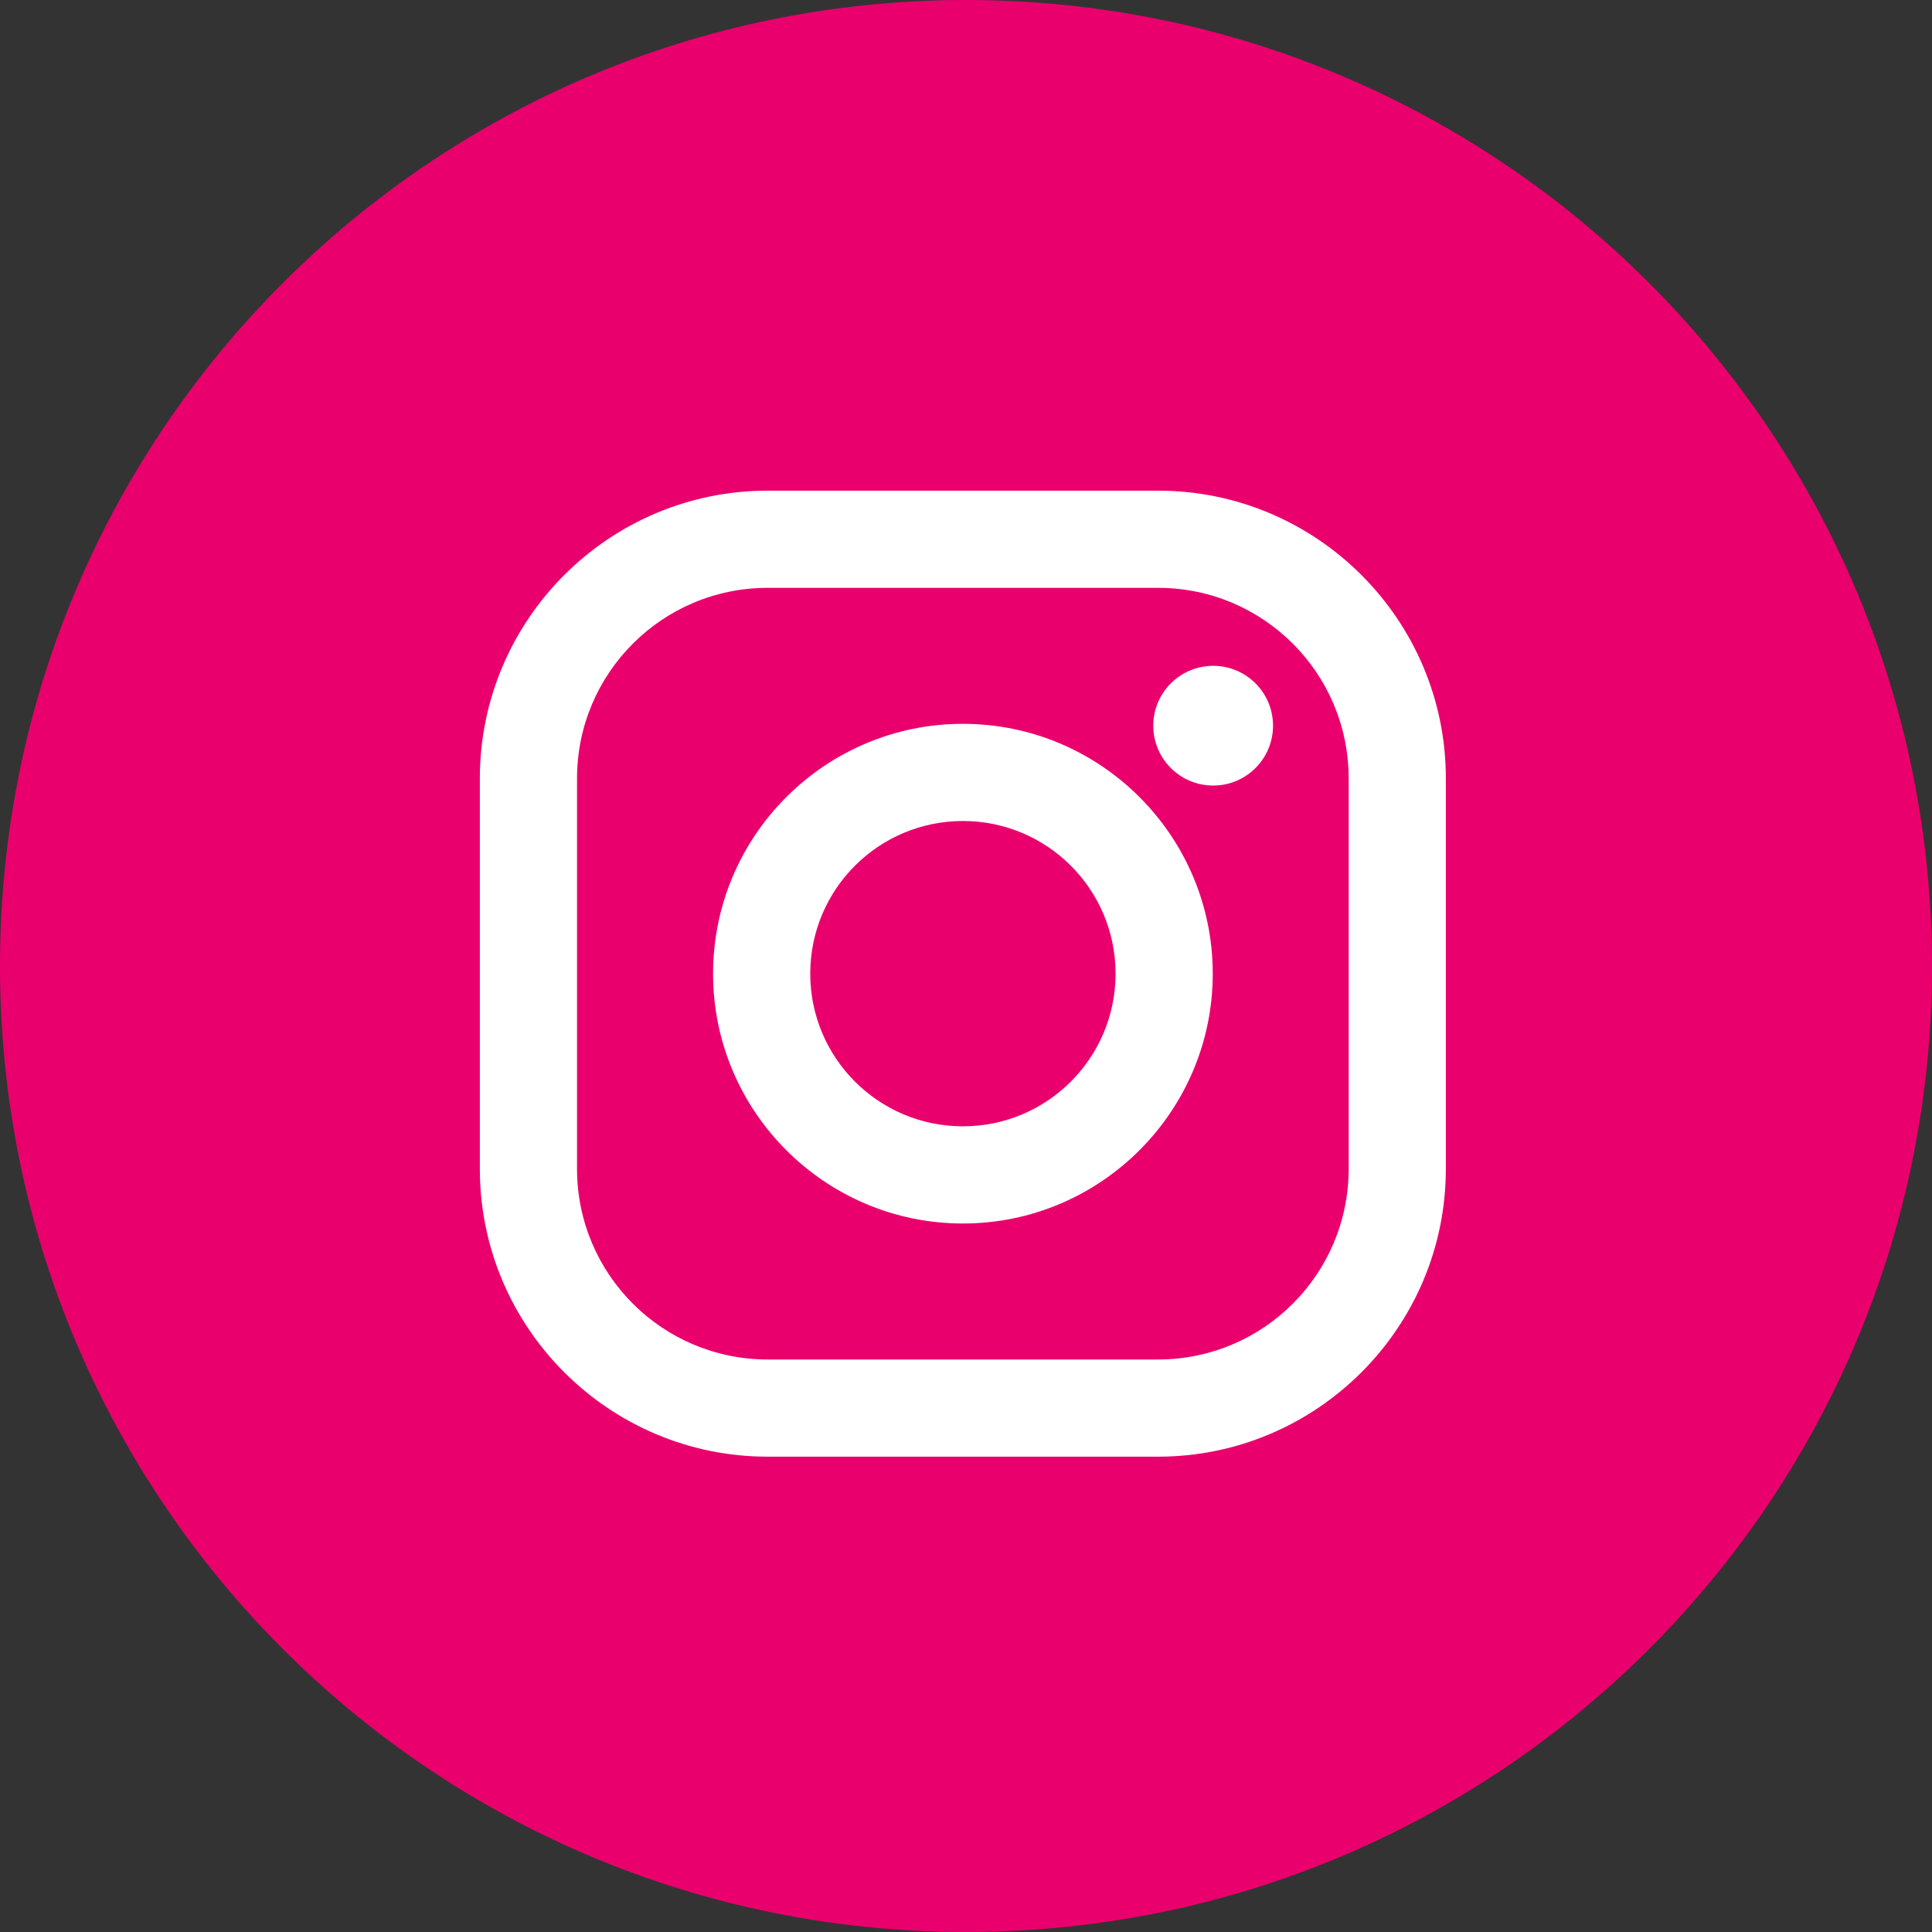
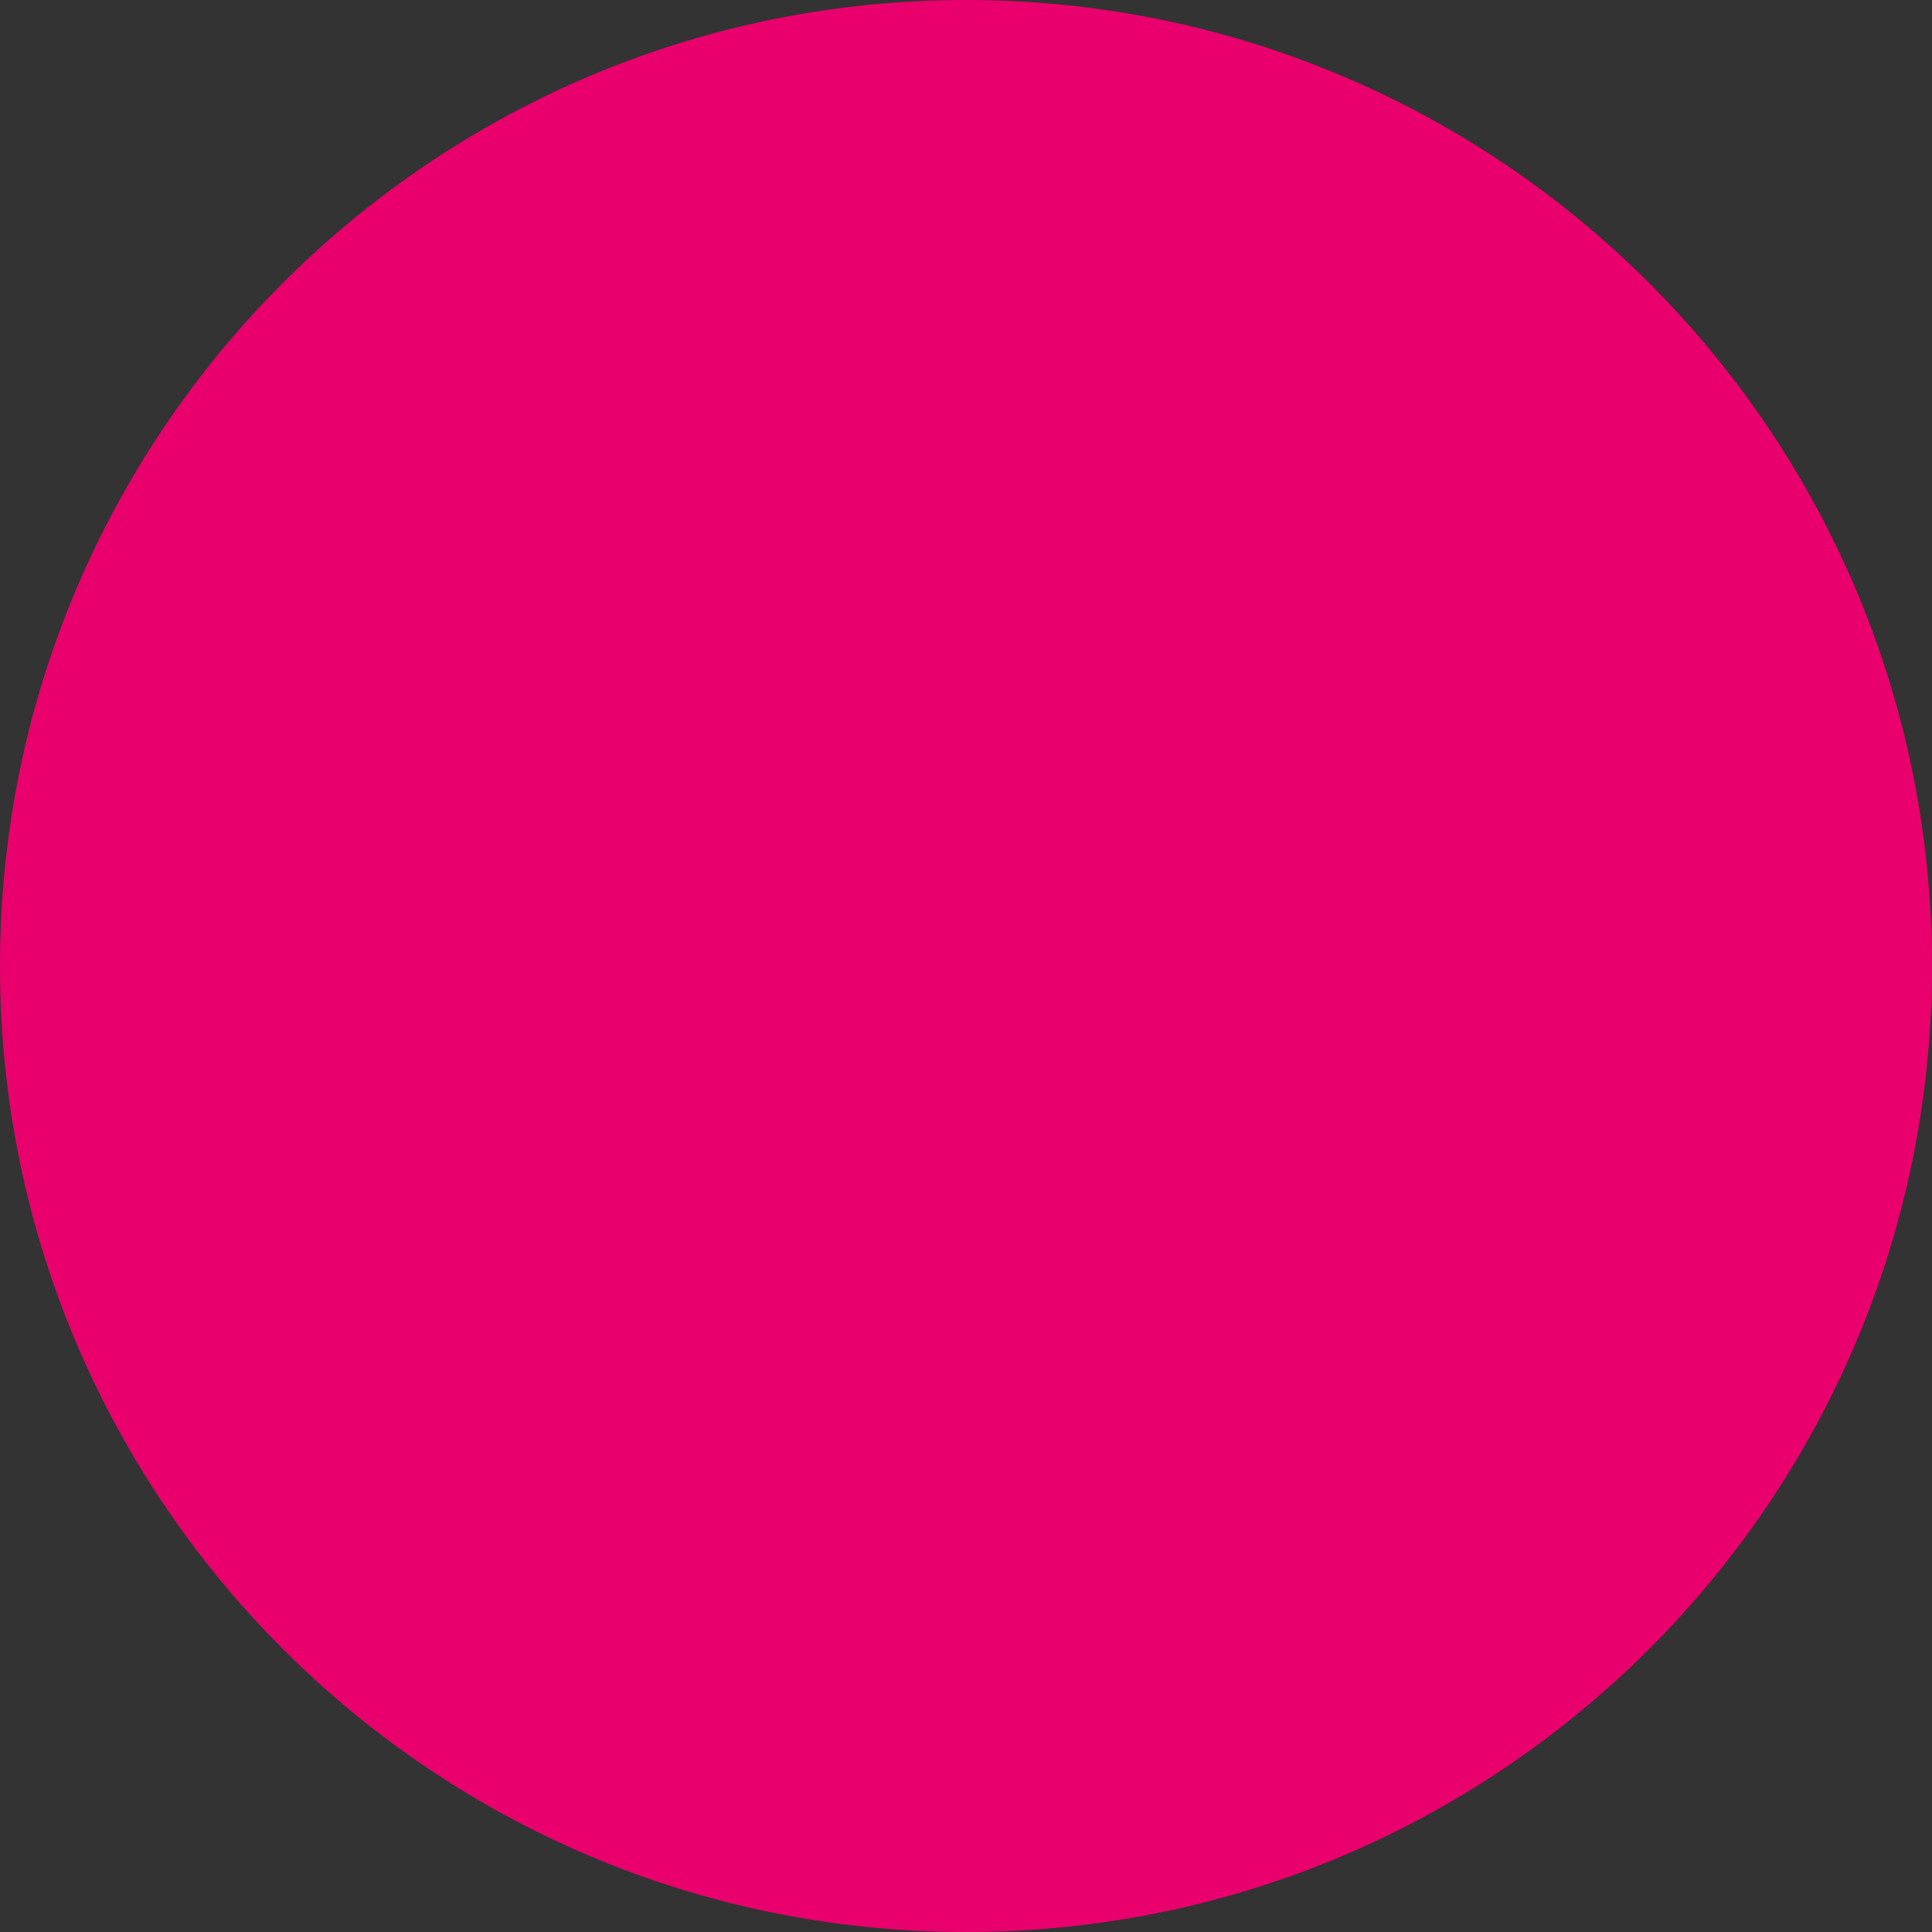
<svg xmlns="http://www.w3.org/2000/svg" width="60" height="60" viewBox="0 0 60 60" fill="none">
  <rect x="0" y="0" width="60" height="60" fill="#333333" stroke="none" />
  <path d="M60 30C60 46.569 46.569 60 30 60C13.431 60 0 46.569 0 30C0 13.431 13.431 0 30 0C46.569 0 60 13.431 60 30Z" fill="#EA006D" />
  <g clip-path="url(#clip0)">
    <path d="M35.965 15.238H23.84C18.912 15.238 14.902 19.247 14.902 24.175V36.301C14.902 41.229 18.912 45.238 23.84 45.238H35.965C40.893 45.238 44.902 41.229 44.902 36.301V24.175C44.902 19.247 40.893 15.238 35.965 15.238ZM41.884 36.301C41.884 39.57 39.234 42.22 35.965 42.22H23.84C20.57 42.22 17.92 39.57 17.92 36.301V24.175C17.92 20.906 20.57 18.256 23.84 18.256H35.965C39.234 18.256 41.884 20.906 41.884 24.175V36.301Z" fill="white" />
    <path d="M29.904 22.479C25.625 22.479 22.145 25.959 22.145 30.238C22.145 34.516 25.625 37.997 29.904 37.997C34.182 37.997 37.663 34.516 37.663 30.238C37.663 25.959 34.182 22.479 29.904 22.479ZM29.904 34.979C27.285 34.979 25.163 32.856 25.163 30.238C25.163 27.619 27.285 25.497 29.904 25.497C32.522 25.497 34.645 27.619 34.645 30.238C34.645 32.856 32.522 34.979 29.904 34.979Z" fill="white" />
-     <path d="M37.676 24.396C38.703 24.396 39.535 23.564 39.535 22.537C39.535 21.51 38.703 20.678 37.676 20.678C36.649 20.678 35.816 21.51 35.816 22.537C35.816 23.564 36.649 24.396 37.676 24.396Z" fill="white" />
  </g>
  <defs>
    <clipPath id="clip0">
-       <rect width="30" height="30" fill="white" transform="translate(14.902 15.238)" />
-     </clipPath>
+       </clipPath>
  </defs>
</svg>